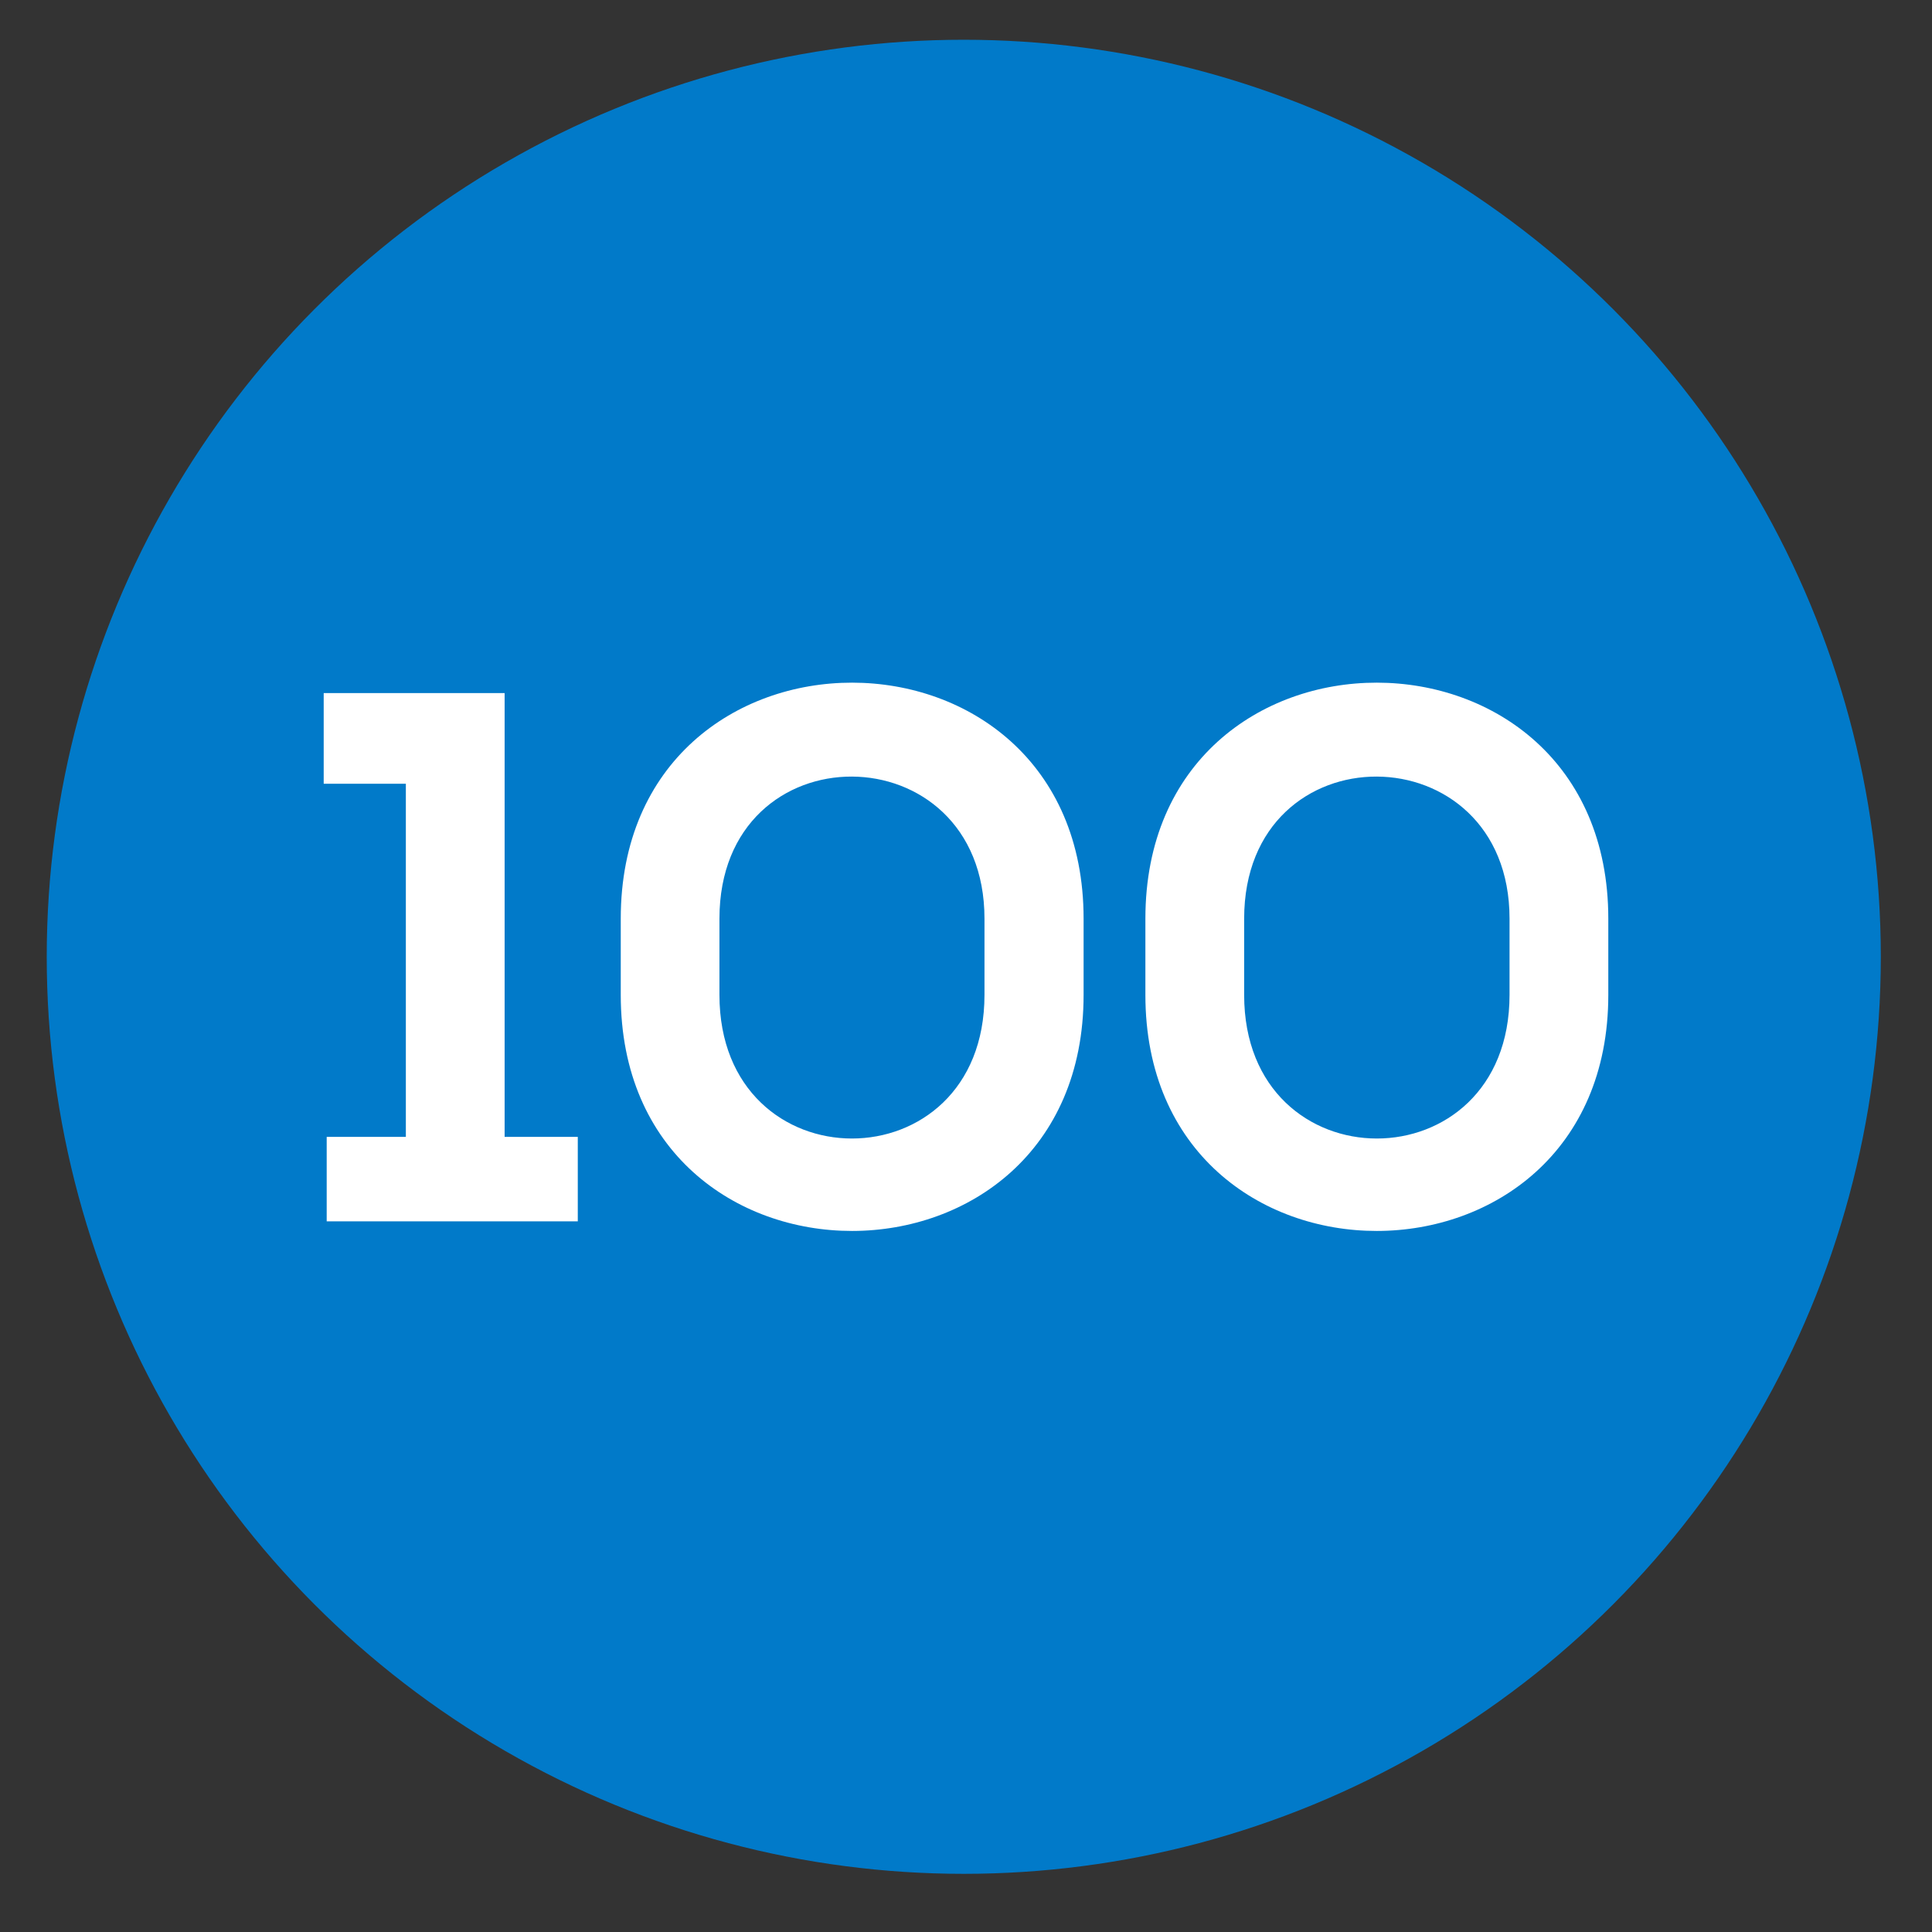
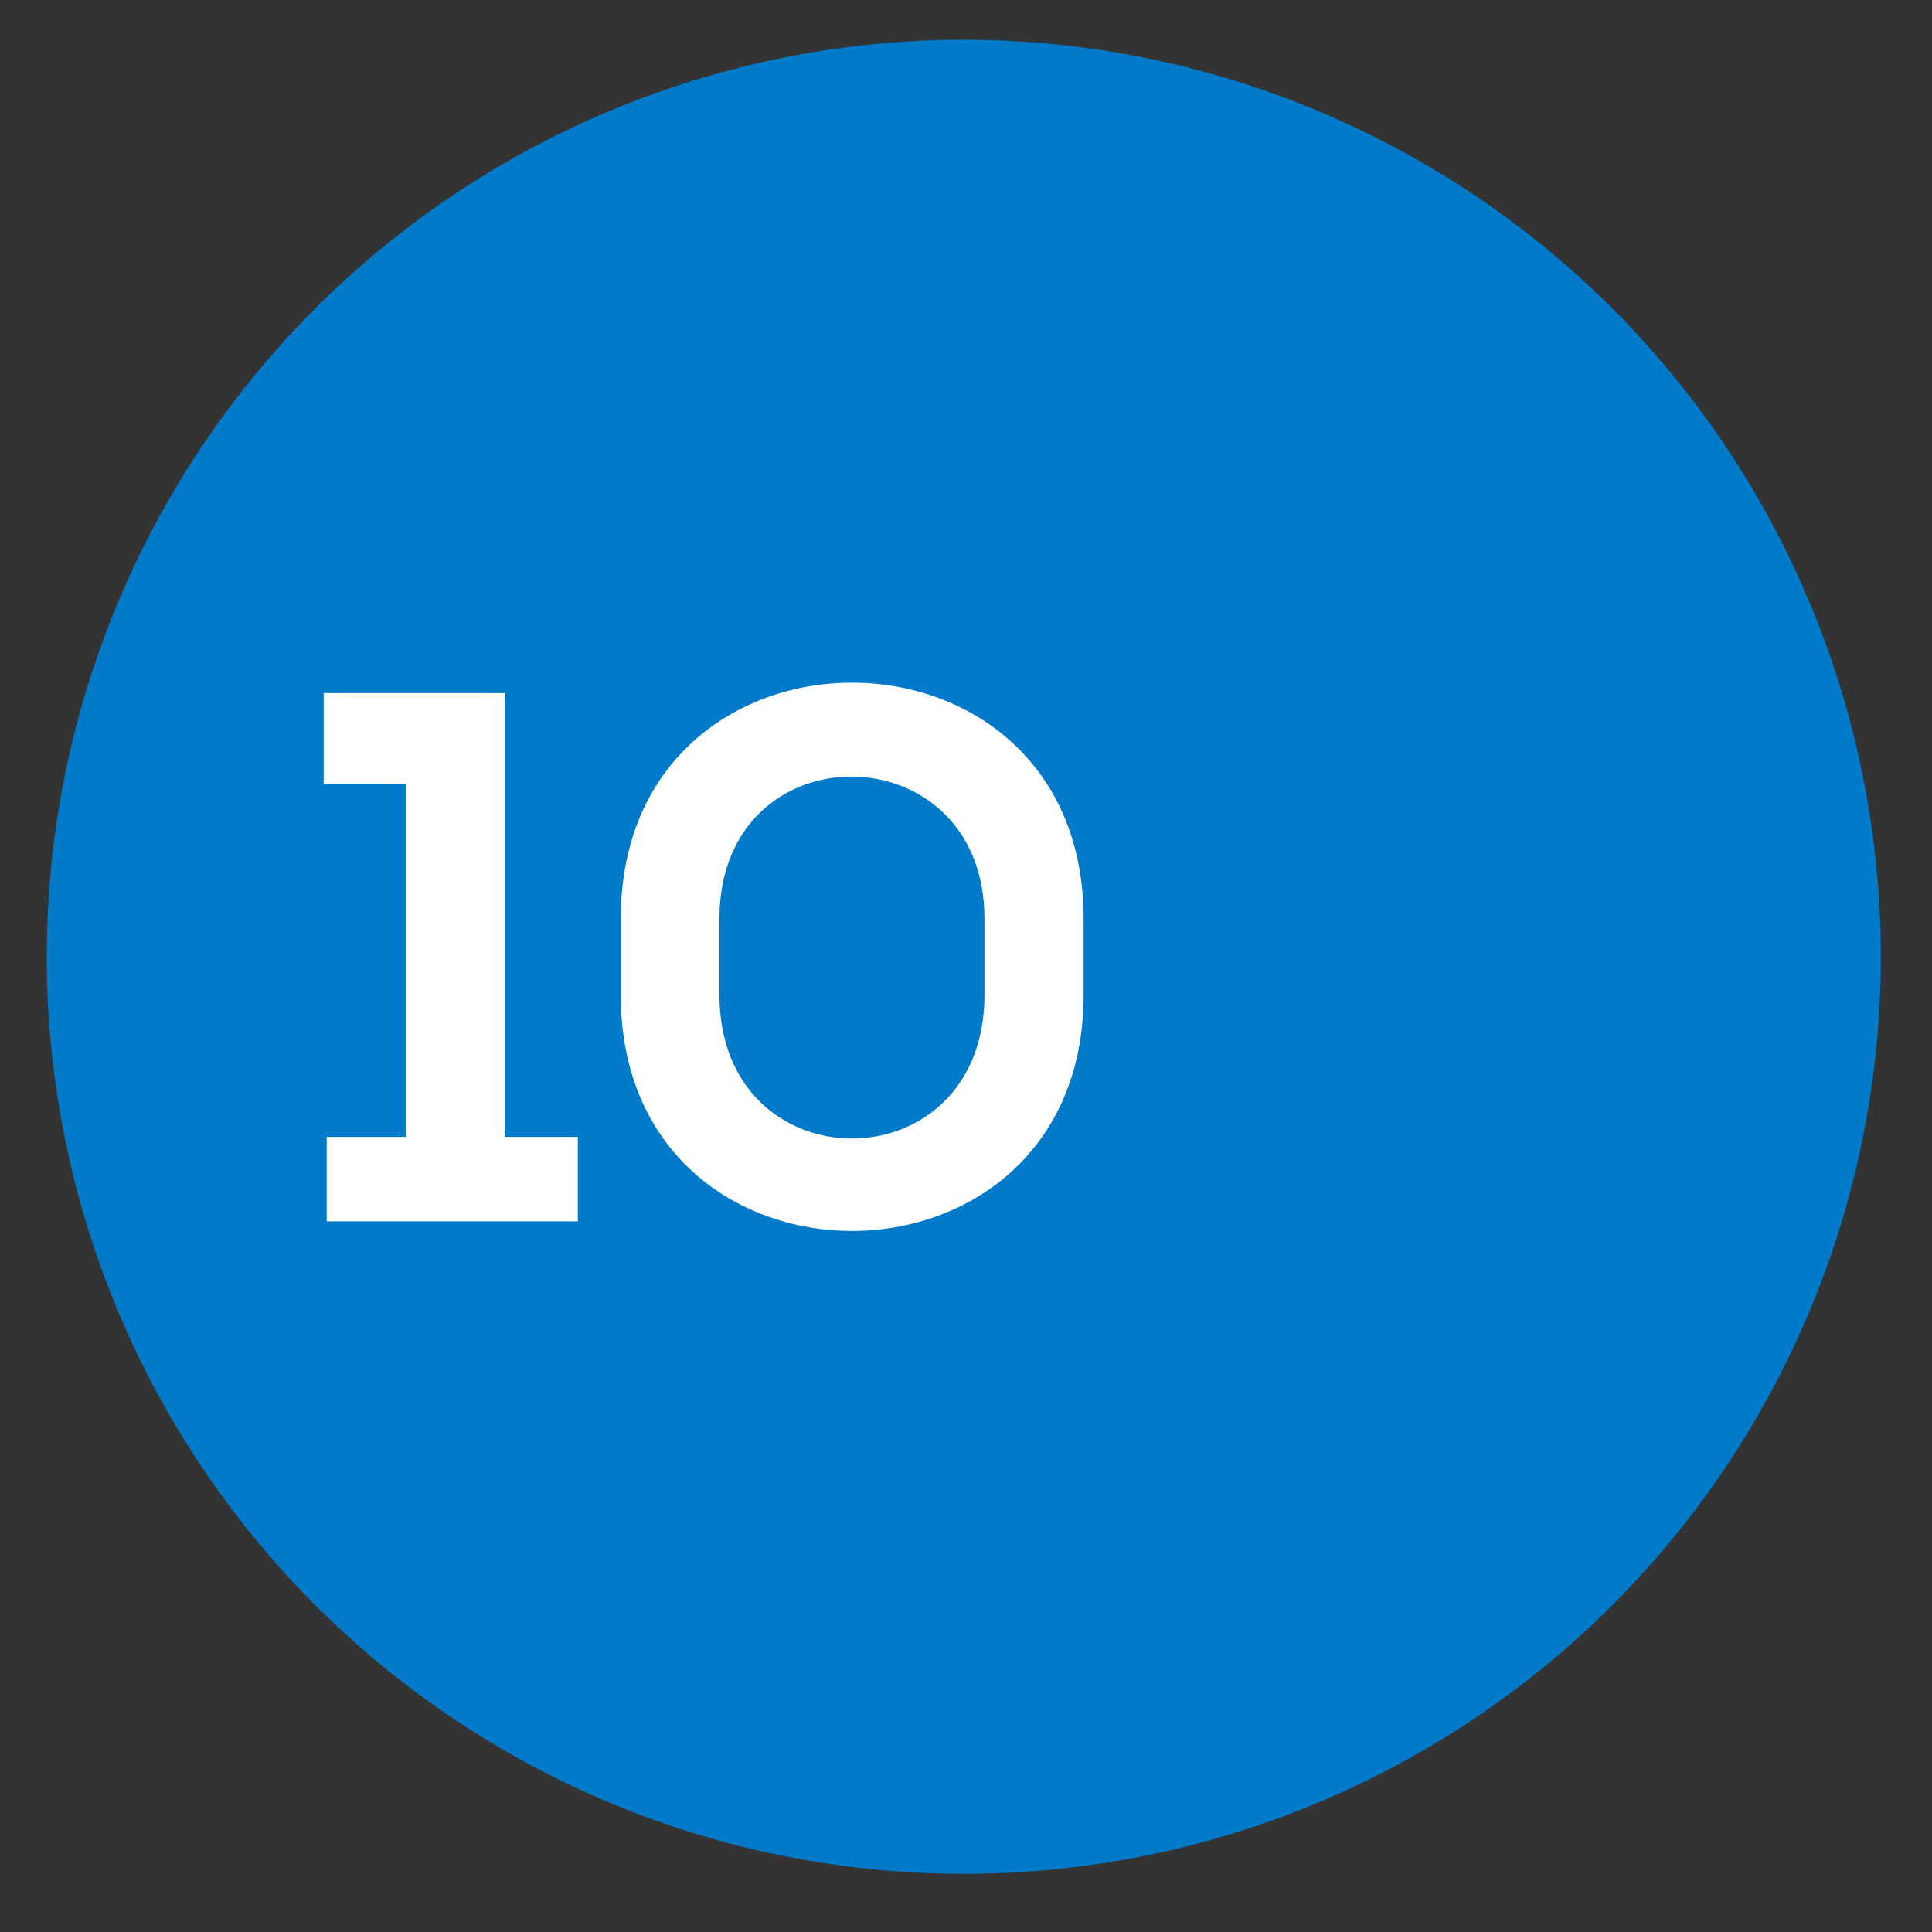
<svg xmlns="http://www.w3.org/2000/svg" id="Layer_1" data-name="Layer 1" viewBox="0 0 277 277">
  <rect x="0" y="0" width="277" height="277" fill="#333333" stroke="none" />
  <defs>
    <style>.cls-1{fill:#017ac9;}.cls-2{fill:#fff;}</style>
  </defs>
  <title>coin-100</title>
  <circle class="cls-1" cx="138.18" cy="137.18" r="131.48" />
  <path class="cls-2" d="M46.84,163H58.19V112.37H46.41v-13H72.35V163H82.84v12.11h-36Z" />
  <path class="cls-2" d="M89,131.72c0-45.18,66.36-45.07,66.36,0v10.92c0,45.08-66.36,45.18-66.36,0Zm14.15,10.92c0,27.46,38,27.46,38,0V131.72c0-27-38-27.34-38,0Z" />
-   <path class="cls-2" d="M164.22,131.72c0-45.18,66.37-45.07,66.37,0v10.92c0,45.08-66.37,45.18-66.37,0Zm14.16,10.92c0,27.46,38.05,27.46,38.05,0V131.72c0-27-38.05-27.34-38.05,0Z" />
</svg>